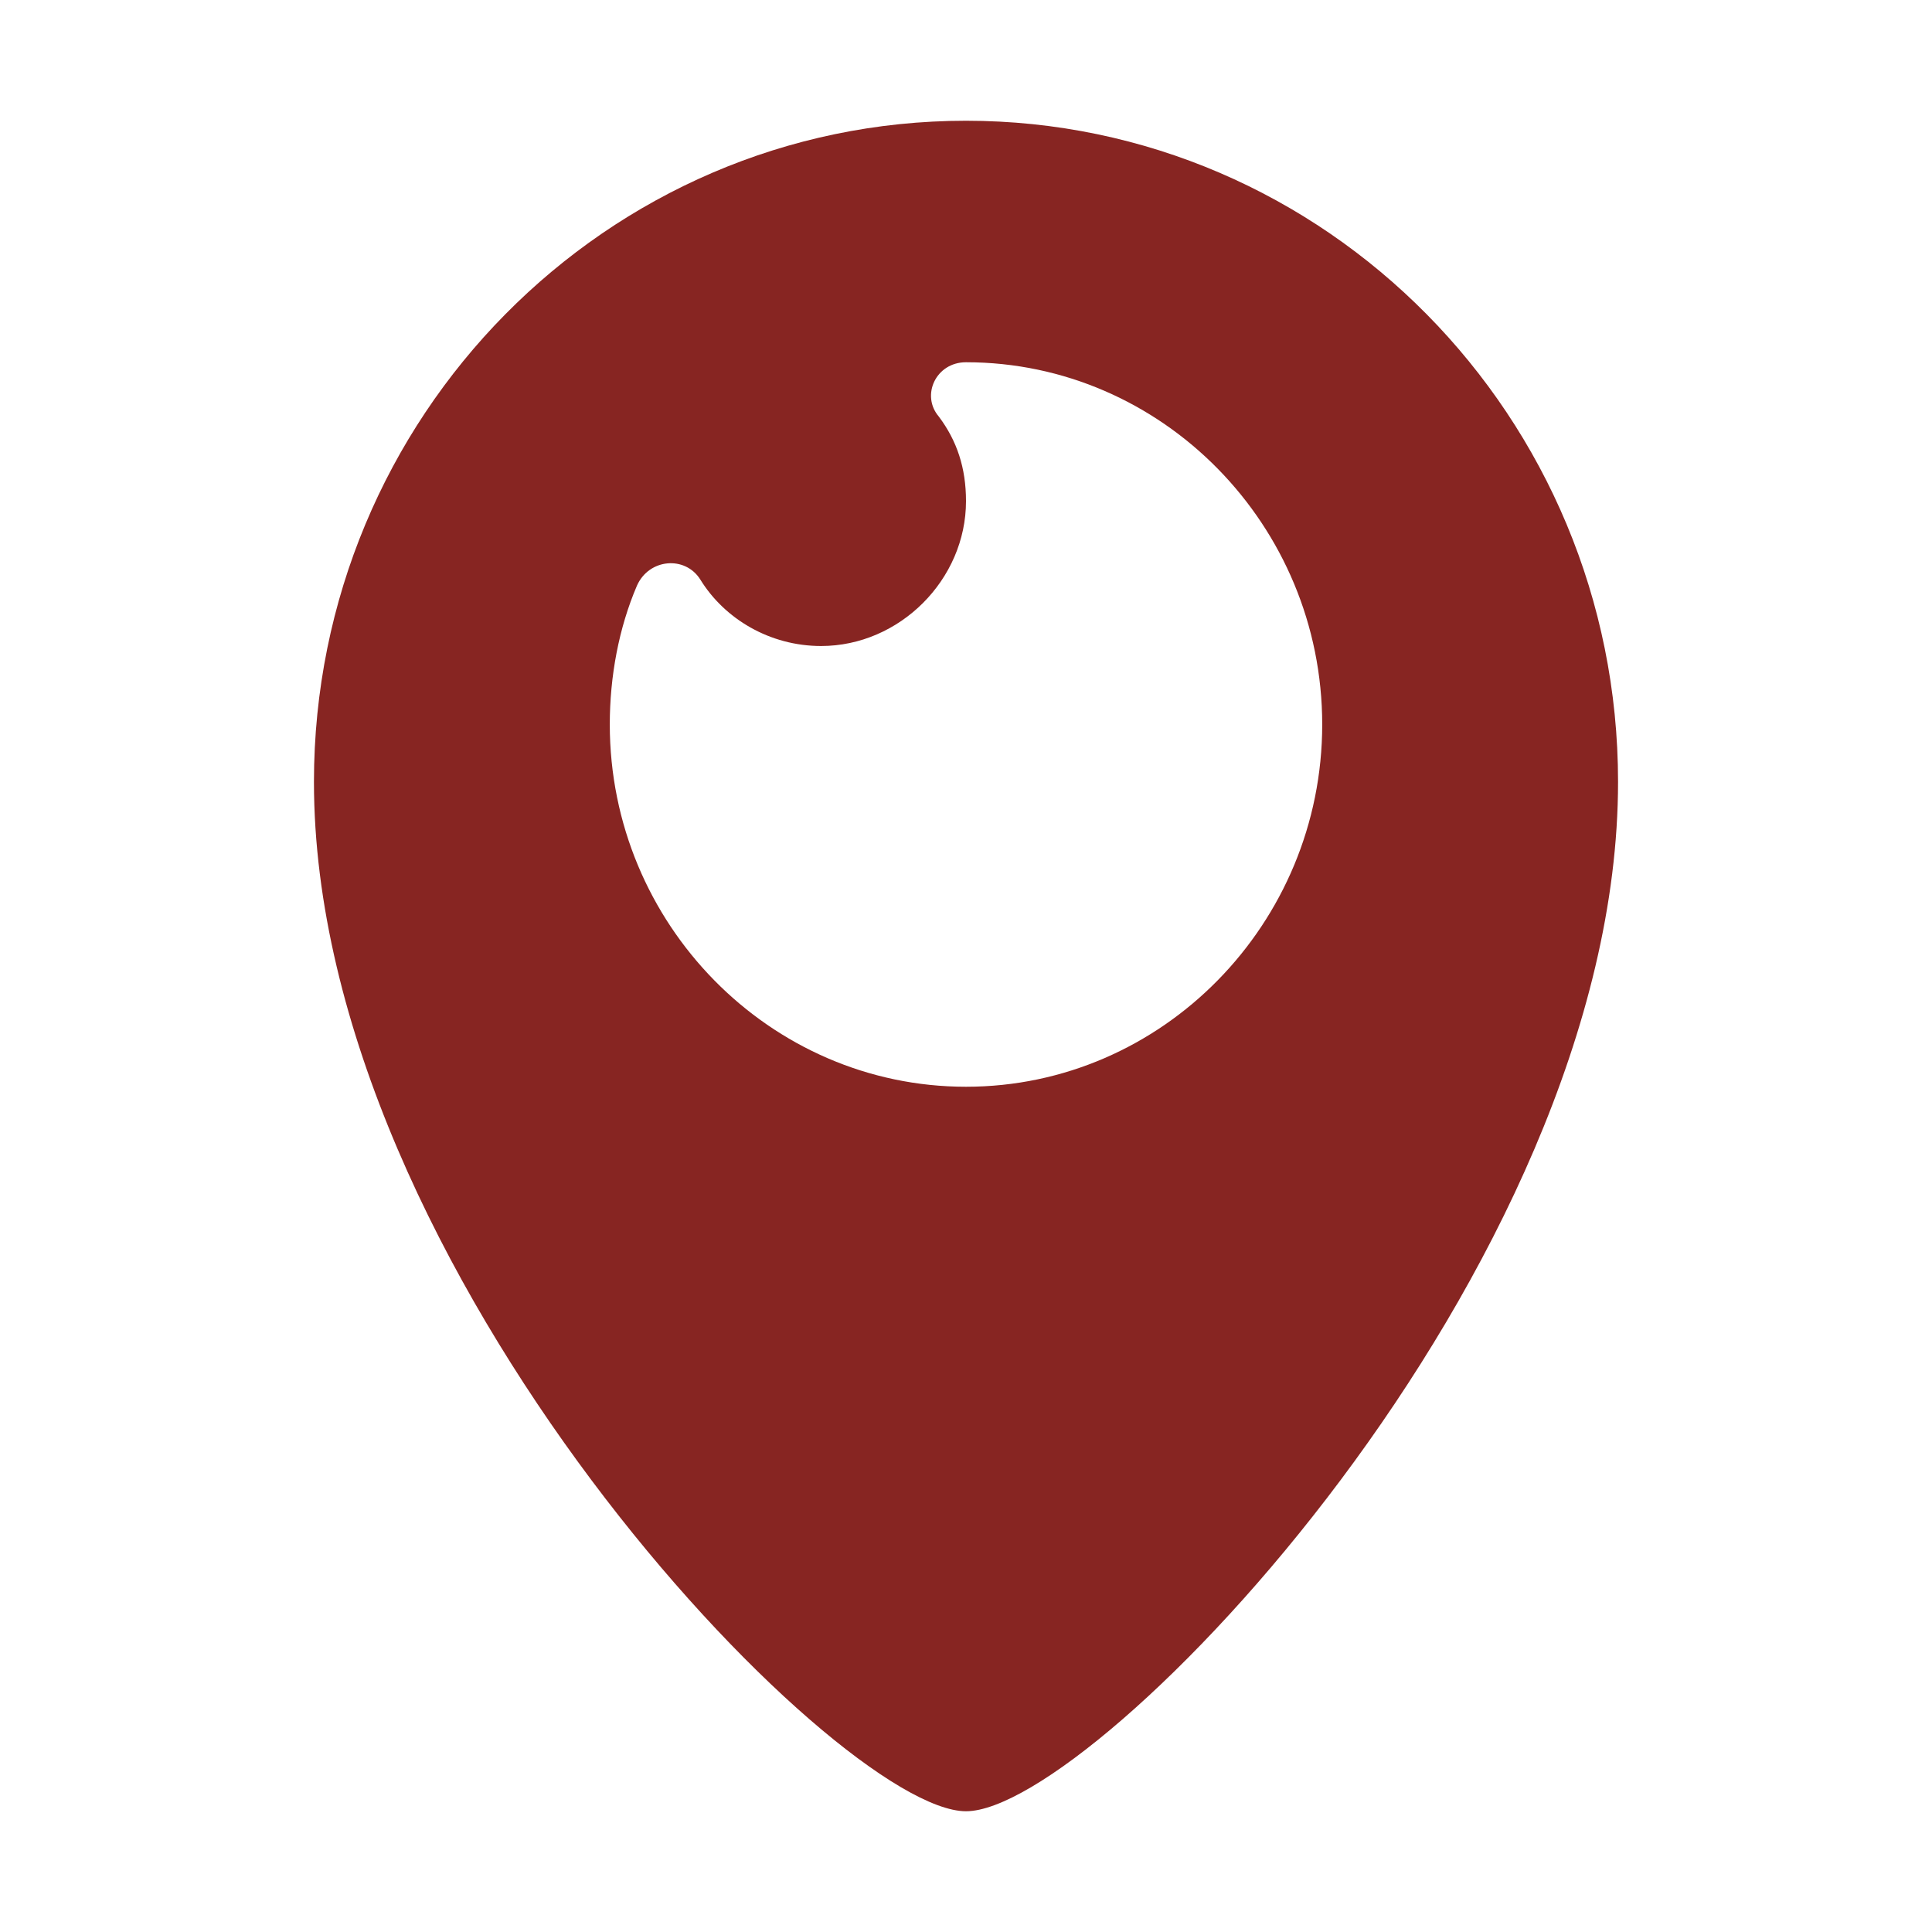
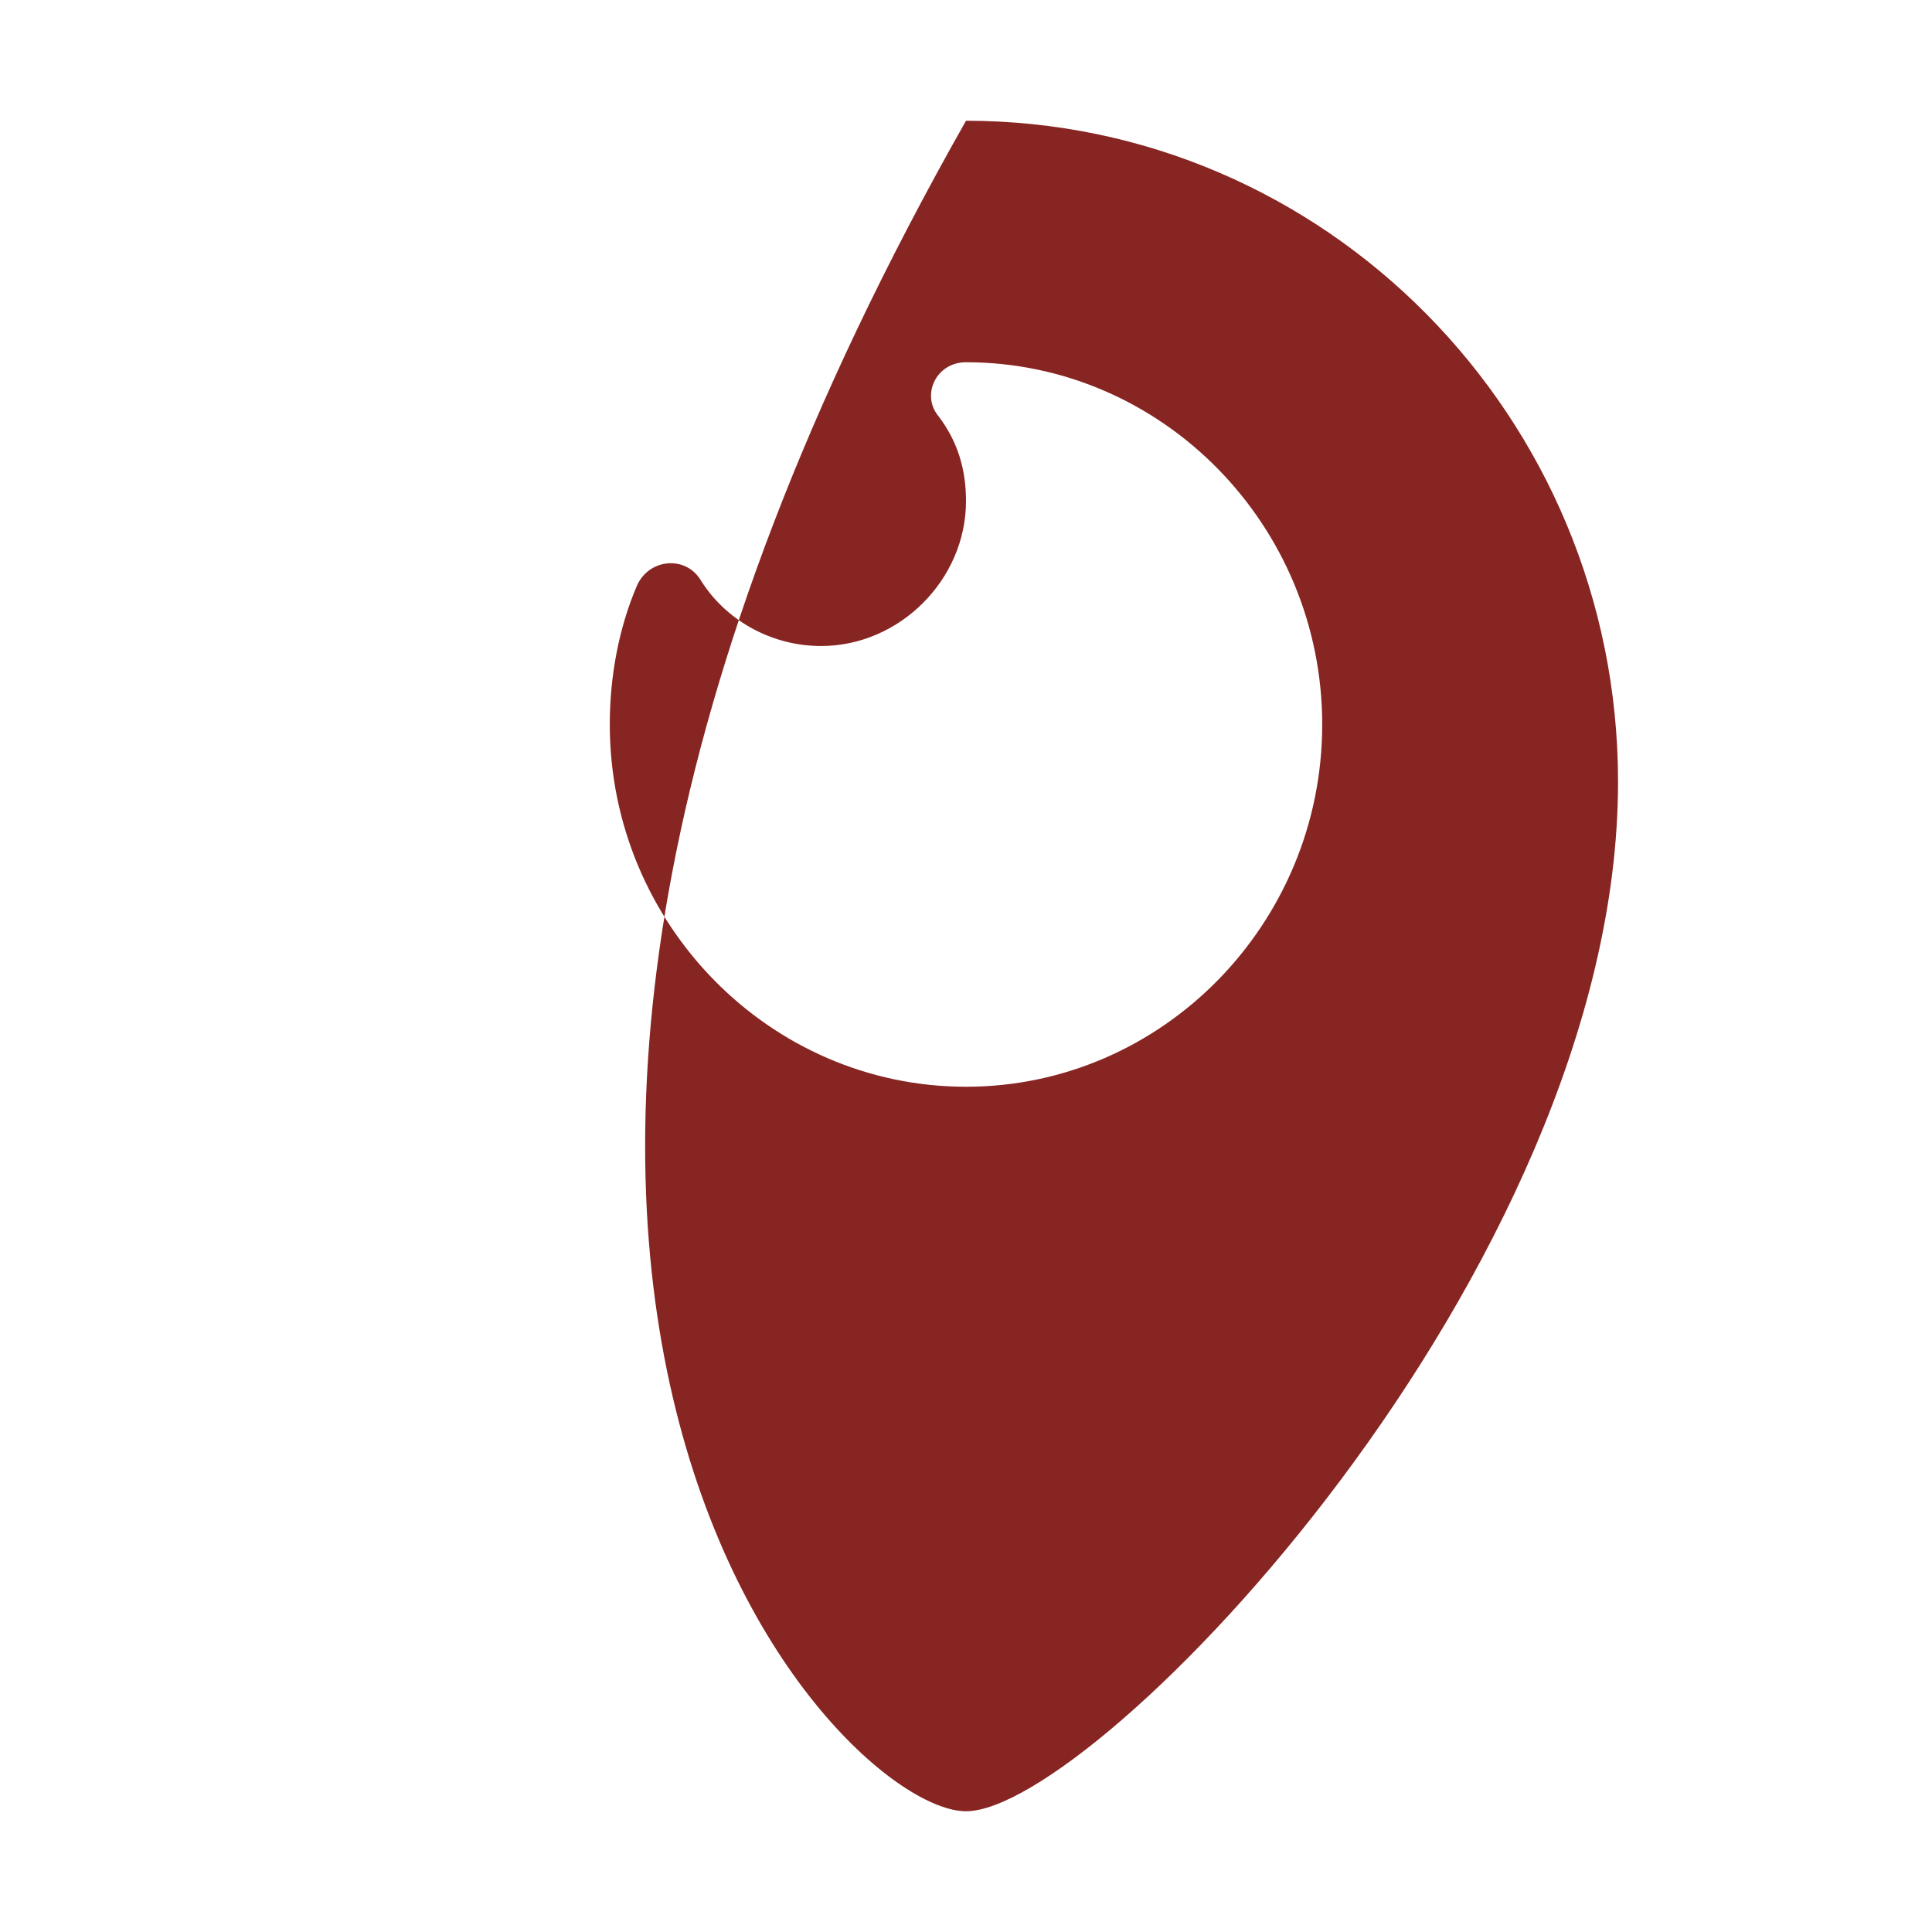
<svg xmlns="http://www.w3.org/2000/svg" style="enable-background:new 0 0 64 64;" version="1.1" viewBox="0 0 64 64" xml:space="preserve">
  <style type="text/css">
	.st0{fill:#872522;}
</style>
  <g id="GUIDES_64" />
  <g id="Layer_3" />
  <g id="Layer_2">
-     <path class="st0" d="M32,60c4.3,0,21.6-17.9,21.6-34.1C53.6,13.8,43.9,4,32,4c-11.9,0-21.6,9.8-21.6,21.9C10.4,42.1,27.7,60,32,60z    M20.2,24c0-1.6,0.3-3.2,0.9-4.6c0.4-0.9,1.6-1,2.1-0.2c0.8,1.3,2.3,2.2,4,2.2c2.6,0,4.8-2.2,4.8-4.8c0-1.1-0.3-2-0.9-2.8   C30.5,13.1,31,12,32,12c0,0,0,0,0,0c6.5,0,11.8,5.4,11.8,12c0,6.6-5.3,12-11.8,12C25.5,36,20.2,30.6,20.2,24z" />
+     <path class="st0" d="M32,60c4.3,0,21.6-17.9,21.6-34.1C53.6,13.8,43.9,4,32,4C10.4,42.1,27.7,60,32,60z    M20.2,24c0-1.6,0.3-3.2,0.9-4.6c0.4-0.9,1.6-1,2.1-0.2c0.8,1.3,2.3,2.2,4,2.2c2.6,0,4.8-2.2,4.8-4.8c0-1.1-0.3-2-0.9-2.8   C30.5,13.1,31,12,32,12c0,0,0,0,0,0c6.5,0,11.8,5.4,11.8,12c0,6.6-5.3,12-11.8,12C25.5,36,20.2,30.6,20.2,24z" />
  </g>
</svg>